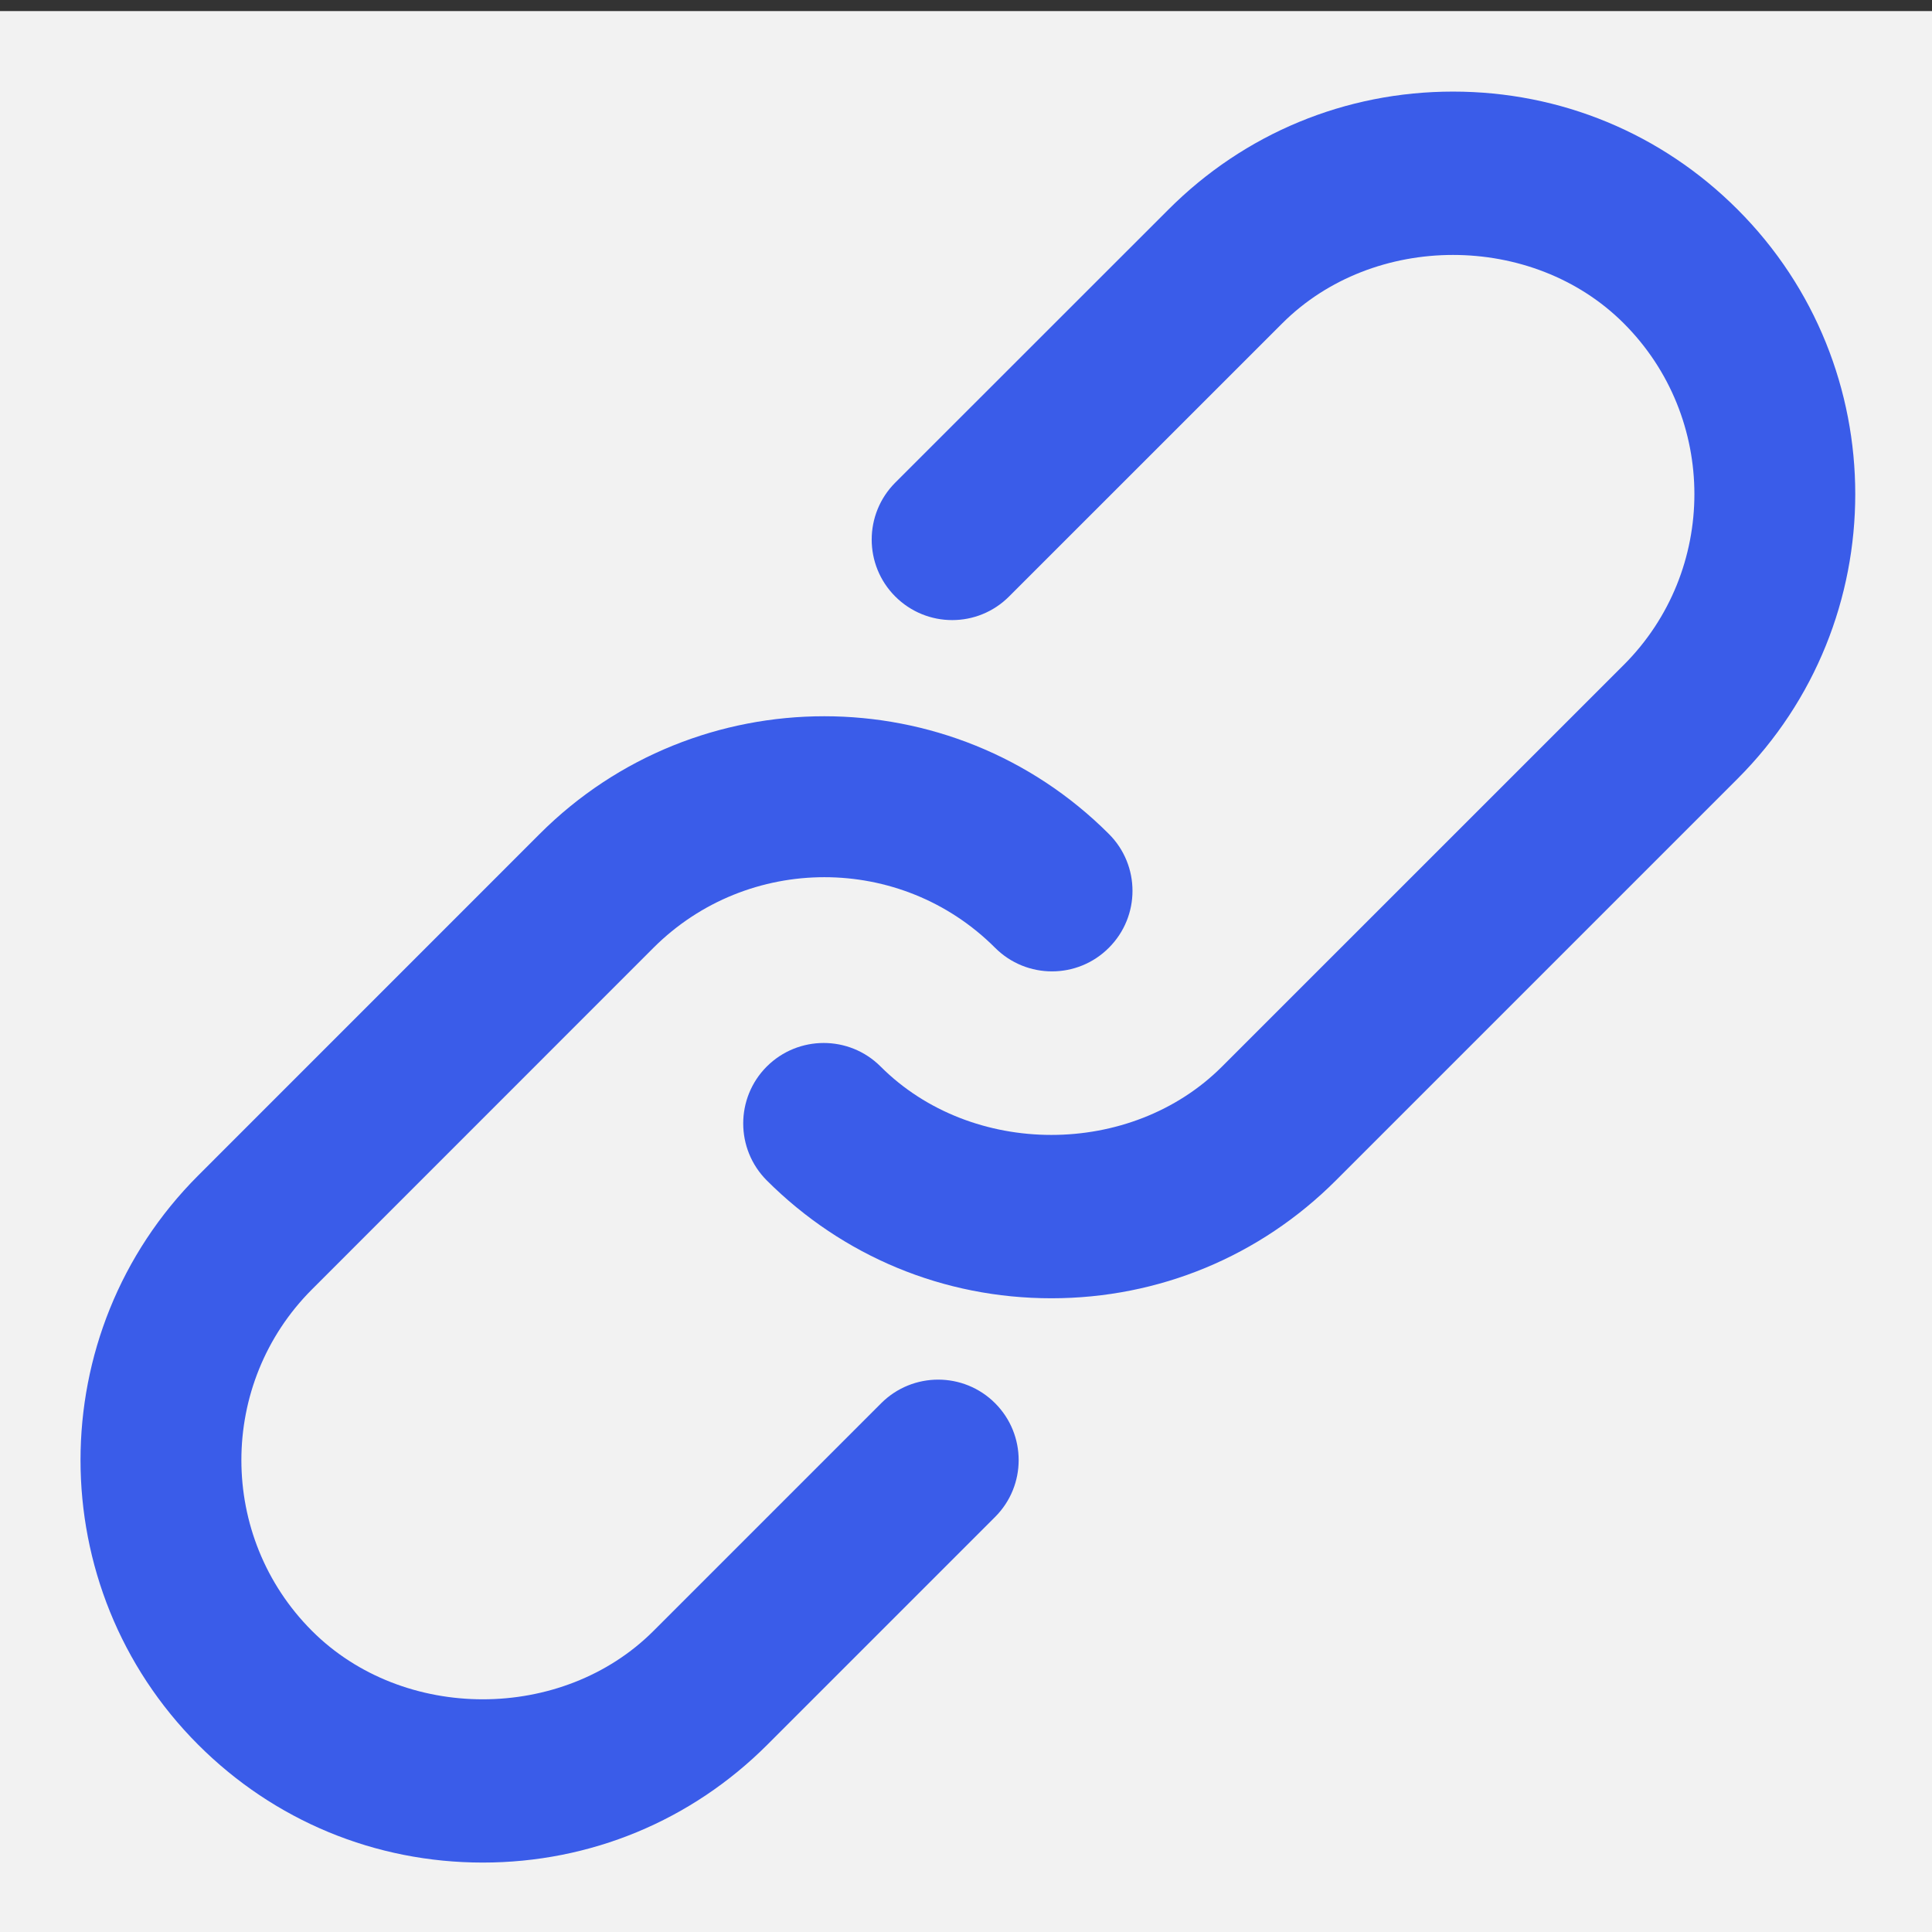
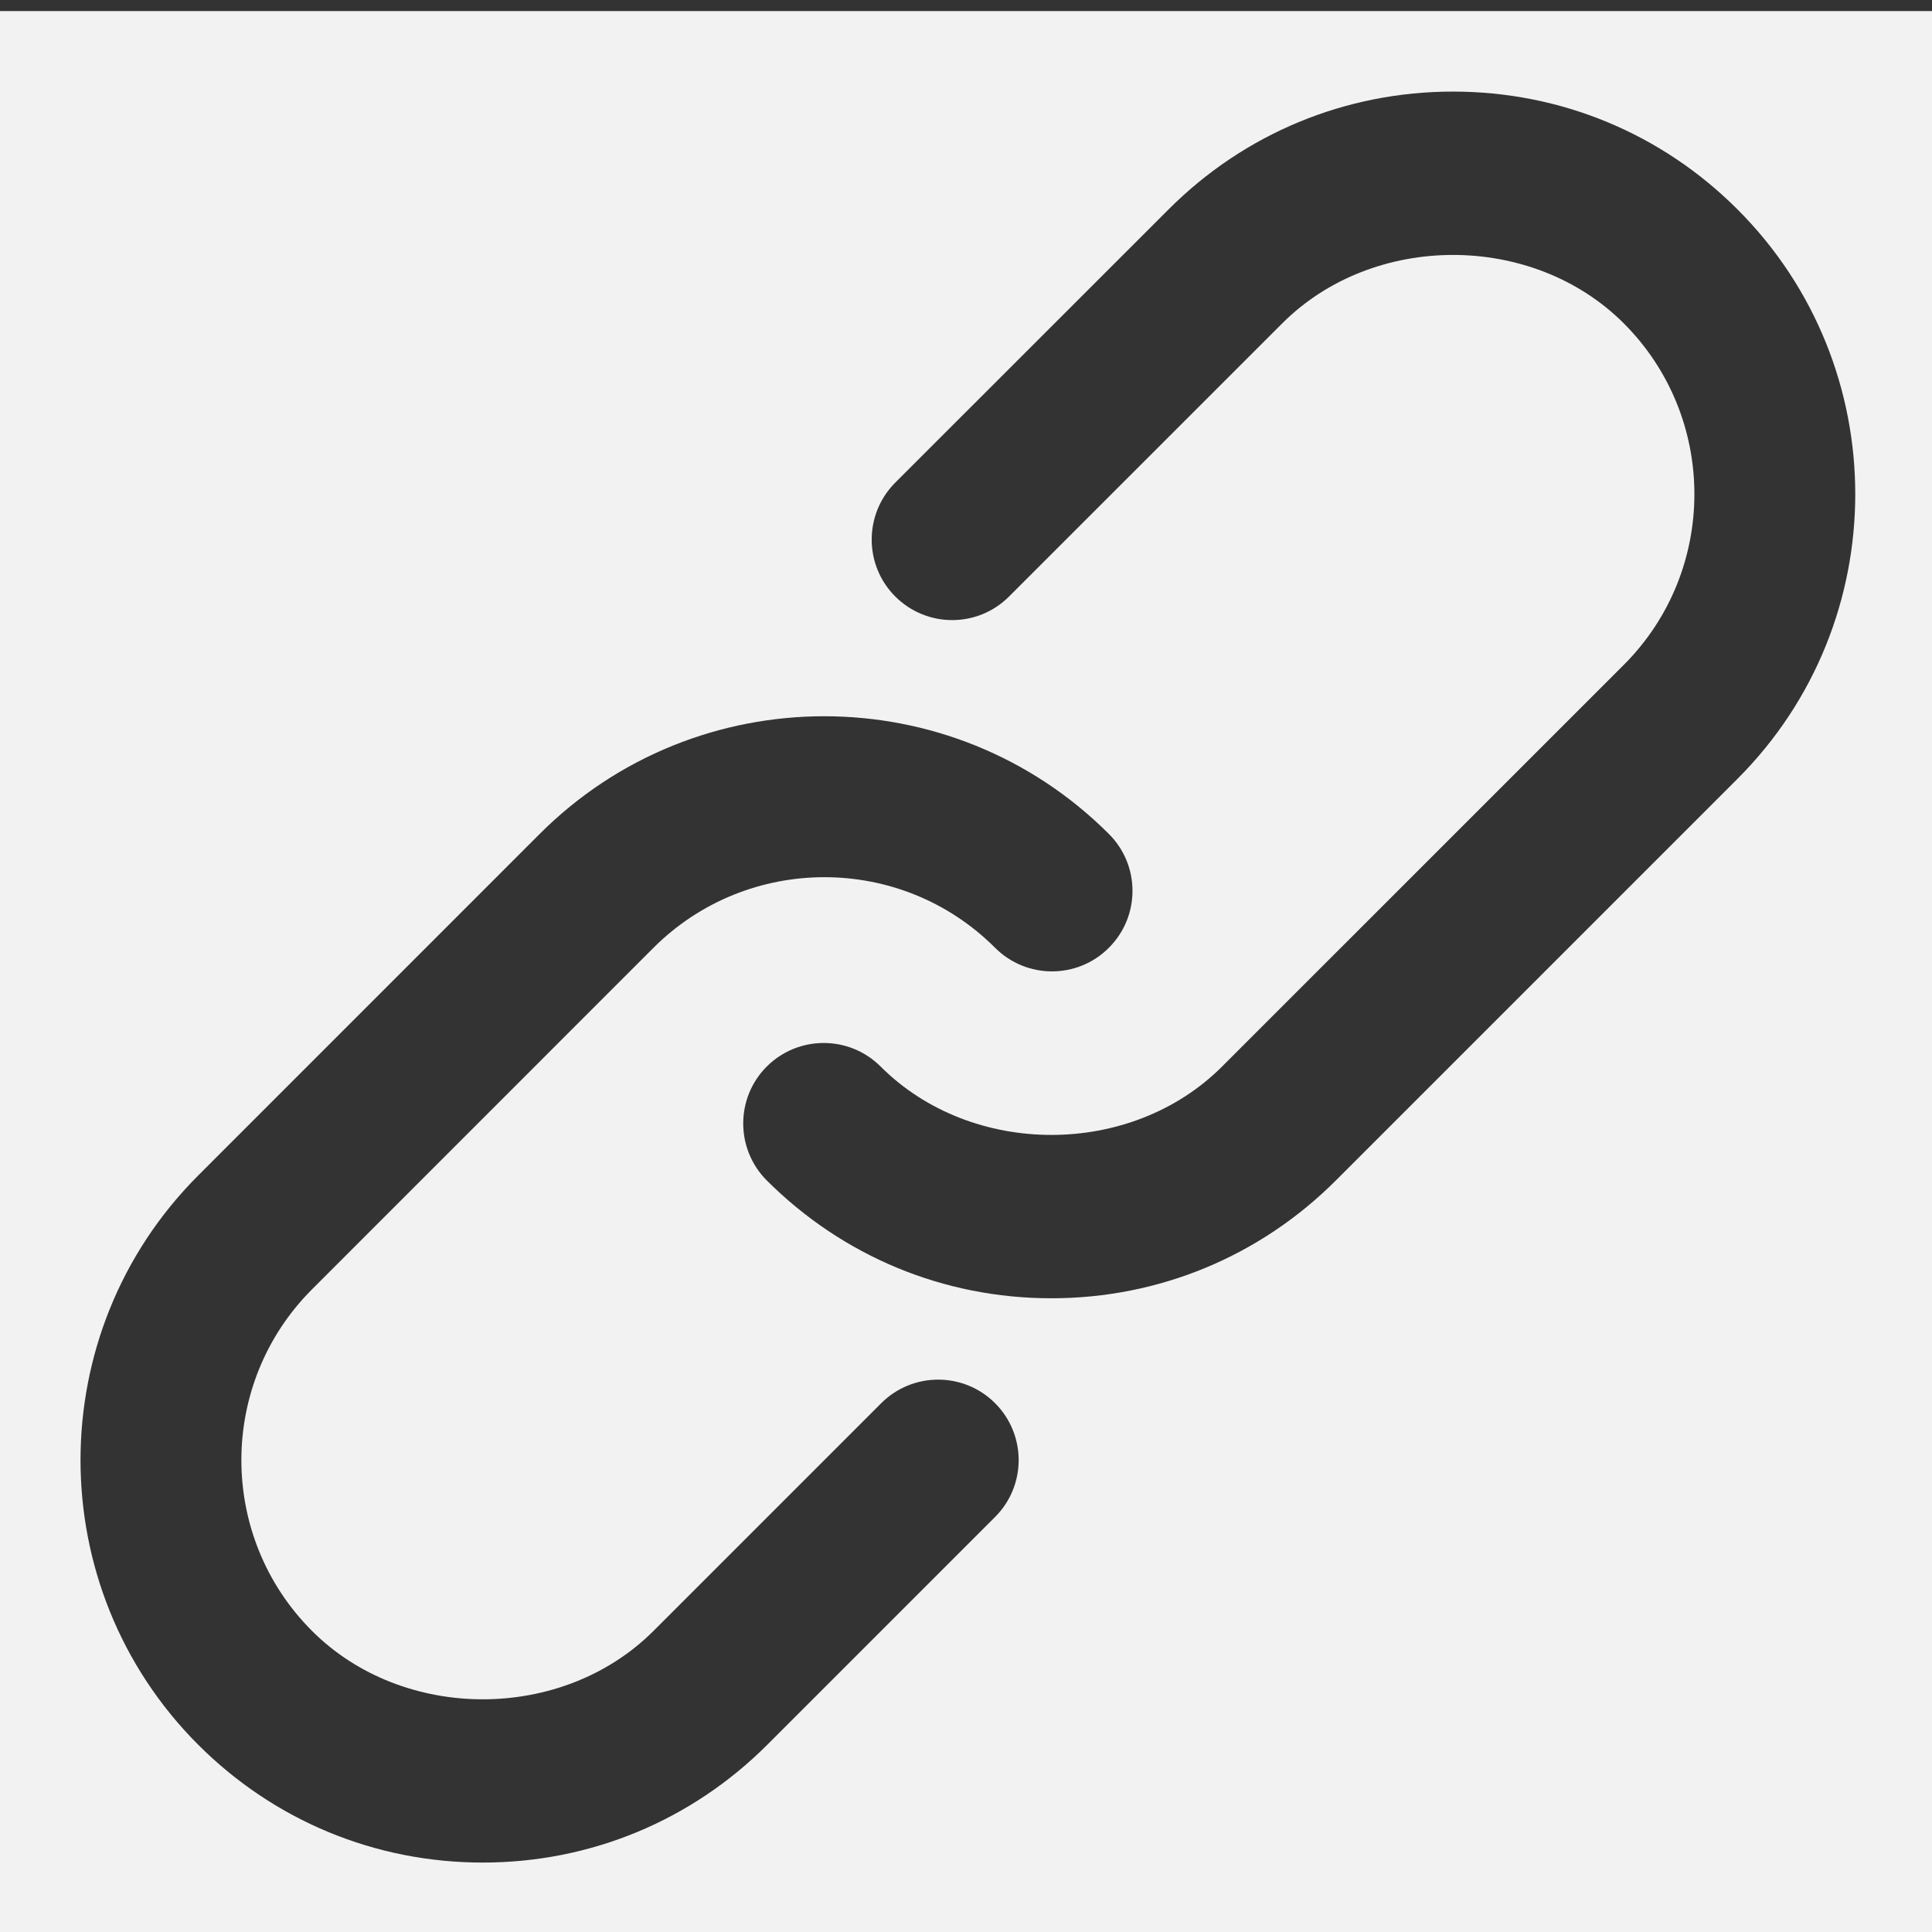
<svg xmlns="http://www.w3.org/2000/svg" xmlns:xlink="http://www.w3.org/1999/xlink" version="1.1" preserveAspectRatio="xMidYMid meet" viewBox="0 0 640 640" width="640" height="640">
  <rect x="0" y="0" width="640" height="640" fill="#333333" stroke="none" />
  <defs>
-     <path d="M20.92 27.4L627.94 27.4L627.94 619.52L20.92 619.52L20.92 27.4Z" id="aMDgAvOnY" />
    <path d="M0 643.67L640 643.67L640 3.67L0 3.67L0 643.67ZM254.19 577.96C229.01 603.14 195.55 617 159.92 617C124.29 617 90.83 603.14 65.65 577.96C13.68 525.96 13.68 441.38 65.65 389.4C76.97 378.09 167.46 287.57 178.77 276.26C230.72 224.28 315.33 224.26 367.33 276.26C377.76 286.66 377.76 303.54 367.33 313.96C356.93 324.39 340.05 324.39 329.63 313.96C298.43 282.76 247.68 282.82 216.48 313.96C205.17 325.28 114.67 415.8 103.36 427.11C72.16 458.31 72.16 509.06 103.36 540.26C133.57 570.47 186.27 570.47 216.48 540.26C224.03 532.71 284.38 472.36 291.92 464.82C302.35 454.42 319.23 454.42 329.63 464.82C340.05 475.24 340.05 492.12 329.63 502.52C314.54 517.61 261.73 570.42 254.19 577.96ZM442.53 391.03C417.36 416.2 383.89 430.07 348.27 430.07C312.64 430.07 279.2 416.2 254 391.03C243.6 380.6 243.6 363.72 254 353.3C264.43 342.9 281.31 342.9 291.71 353.3C321.92 383.51 374.64 383.51 404.83 353.3C418.13 339.99 524.59 233.56 537.89 220.26C569.09 189.06 569.09 138.31 537.89 107.11C507.68 76.9 454.99 76.9 424.77 107.11C415.72 116.16 343.32 188.54 334.27 197.59C323.87 208.02 306.99 208.02 296.56 197.59C286.16 187.19 286.16 170.31 296.56 159.88C305.61 150.84 378.02 78.45 387.07 69.4C412.24 44.2 445.71 30.34 481.33 30.34C516.96 30.34 550.43 44.2 575.6 69.4C627.57 121.38 627.57 205.96 575.6 257.96C548.99 284.58 455.84 377.72 442.53 391.03Z" id="a1nj8WXY7" />
  </defs>
  <g>
    <g>
      <g>
        <use xlink:href="#aMDgAvOnY" opacity="1" fill="#3a5ce9" fill-opacity="1" />
      </g>
      <g>
        <use xlink:href="#a1nj8WXY7" opacity="1" fill="#f2f2f2" fill-opacity="1" />
        <g>
          <use xlink:href="#a1nj8WXY7" opacity="1" fill-opacity="0" stroke="#000000" stroke-width="1" stroke-opacity="0" />
        </g>
      </g>
    </g>
  </g>
</svg>